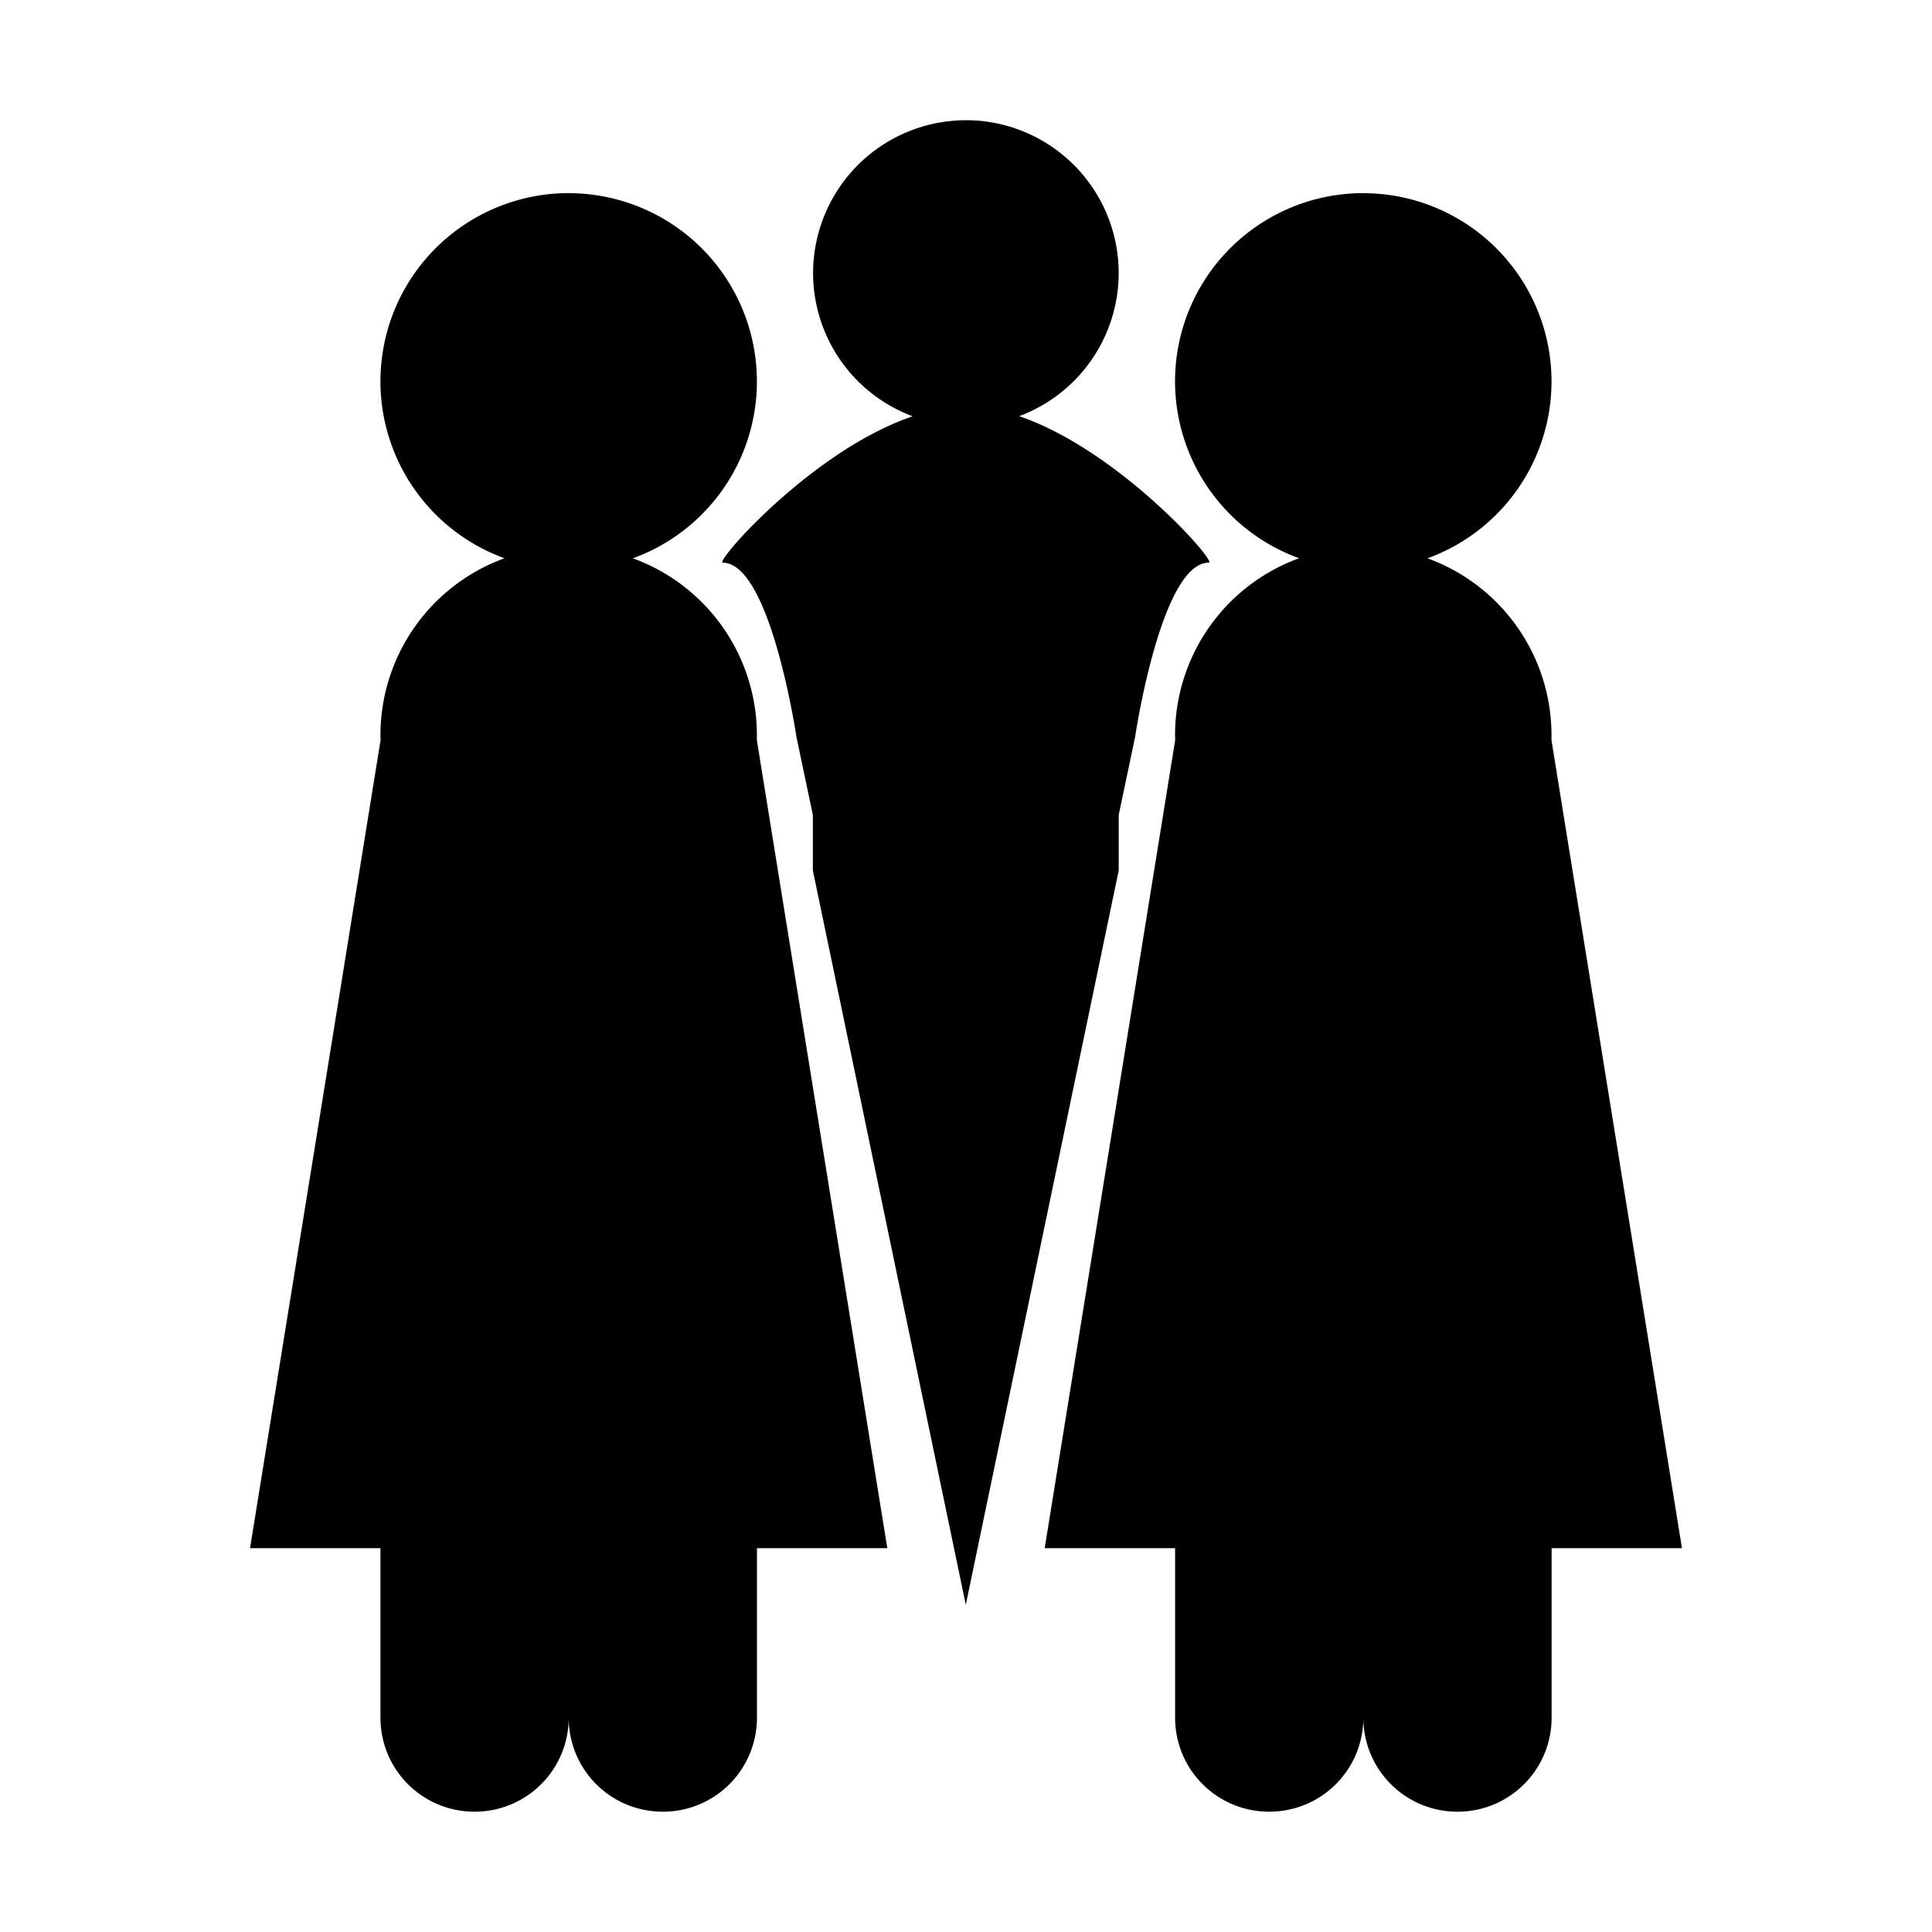
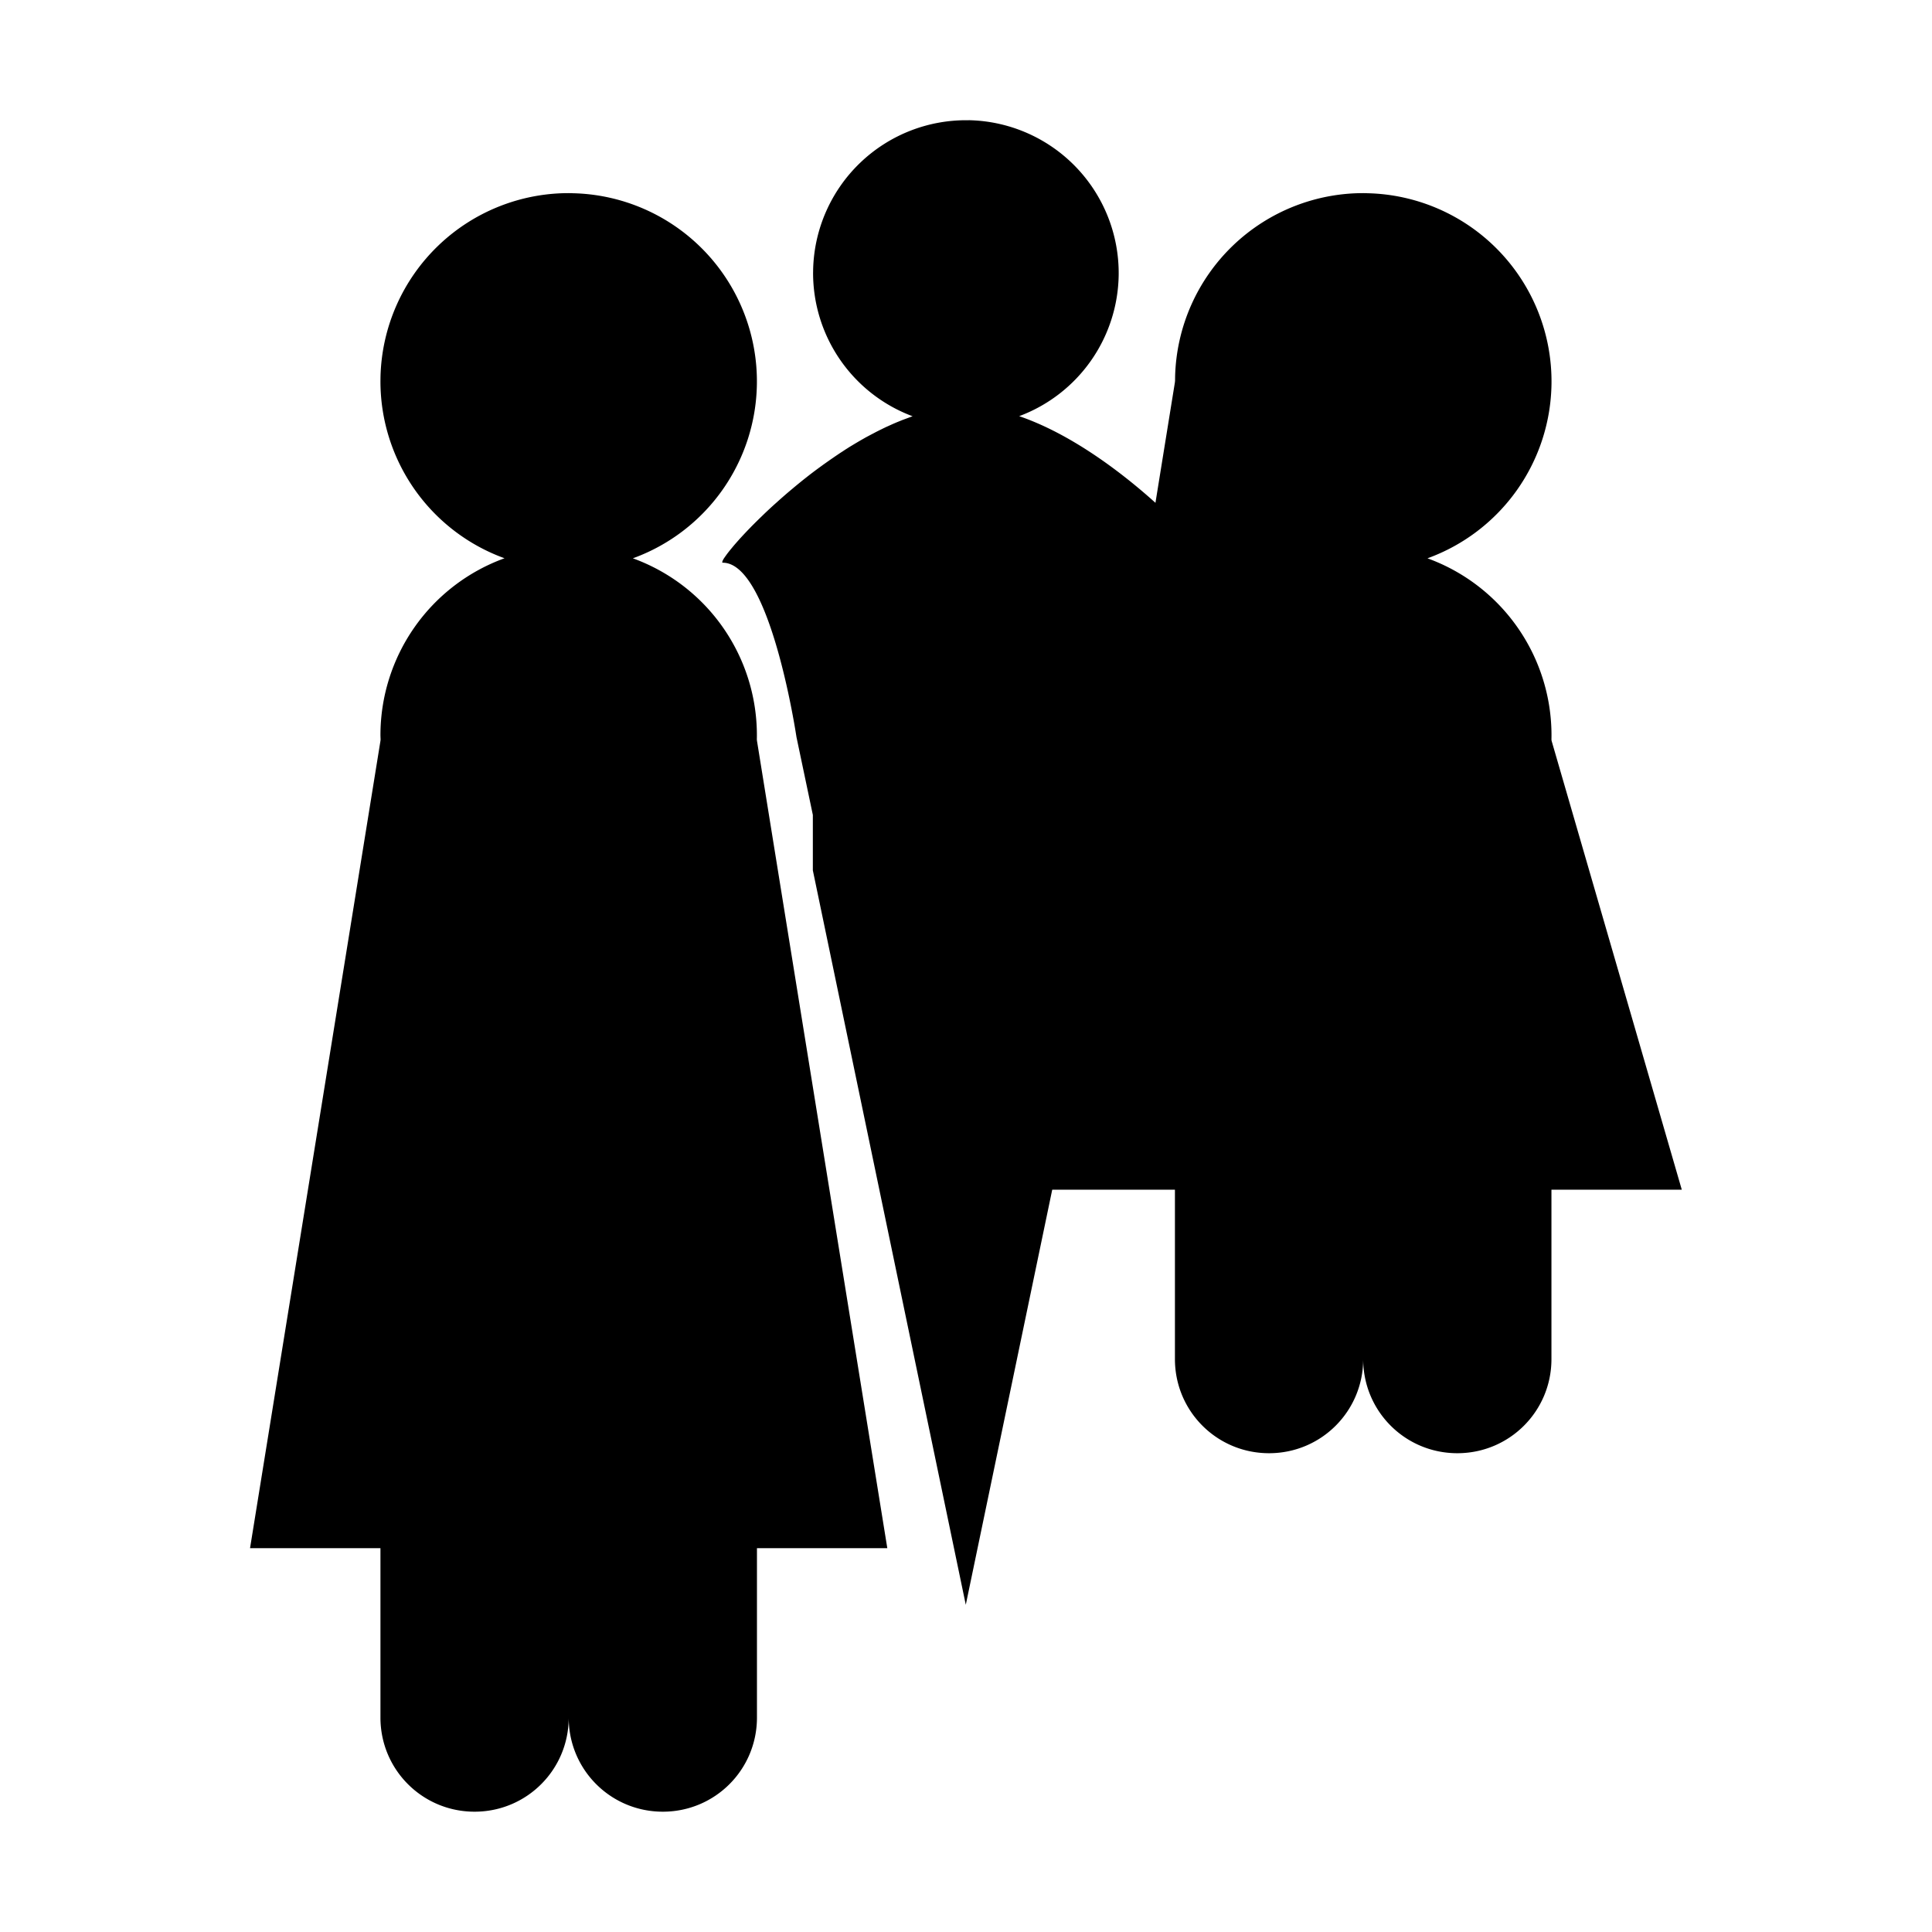
<svg xmlns="http://www.w3.org/2000/svg" xmlns:ns1="http://www.inkscape.org/namespaces/inkscape" xmlns:ns2="http://sodipodi.sourceforge.net/DTD/sodipodi-0.dtd" width="128" height="128" viewBox="0 0 33.867 33.867" version="1.1" id="svg5" ns1:version="1.1 (c68e22c387, 2021-05-23)" ns2:docname="chor.svg">
  <ns2:namedview id="namedview7" pagecolor="#ffffff" bordercolor="#666666" borderopacity="1.0" ns1:pageshadow="2" ns1:pageopacity="0.0" ns1:pagecheckerboard="0" ns1:document-units="px" showgrid="false" units="px" width="128px" ns1:zoom="0.5052024" ns1:cx="-69.279164" ns1:cy="228.62124" ns1:window-width="1680" ns1:window-height="987" ns1:window-x="1912" ns1:window-y="-8" ns1:window-maximized="1" ns1:current-layer="layer1" />
  <defs id="defs2" />
  <g ns1:label="Ebene 1" ns1:groupmode="layer" id="layer1">
-     <path id="path1435-0" style="display:inline;stroke-width:0.095;stroke-linecap:round;stroke-linejoin:round" d="m 16.984,2.108 a 2.681,2.681 0 0 0 -2.73,2.614 l -0.001,0.067 a 2.681,2.681 0 0 0 1.745,2.508 c -0.001,4.33e-4 -0.003,9.76e-4 -0.004,0.001 -0.035,0.012 -0.07,0.026 -0.106,0.039 -0.024,0.009 -0.049,0.018 -0.073,0.027 -0.034,0.014 -0.068,0.028 -0.103,0.042 -0.025,0.011 -0.05,0.021 -0.076,0.033 -0.033,0.015 -0.066,0.03 -0.1,0.045 -0.027,0.013 -0.053,0.025 -0.08,0.039 -0.032,0.015 -0.063,0.031 -0.095,0.047 -0.027,0.014 -0.054,0.029 -0.082,0.043 -0.031,0.017 -0.063,0.033 -0.094,0.05 -0.024,0.013 -0.047,0.027 -0.071,0.04 -0.061,0.035 -0.122,0.071 -0.183,0.108 -0.025,0.015 -0.05,0.03 -0.074,0.046 -0.031,0.019 -0.061,0.039 -0.091,0.059 -0.027,0.017 -0.053,0.034 -0.079,0.052 -0.027,0.018 -0.055,0.037 -0.082,0.056 -0.028,0.019 -0.057,0.039 -0.085,0.059 -0.026,0.018 -0.052,0.037 -0.078,0.055 -0.017,0.012 -0.034,0.025 -0.051,0.037 -0.088,0.064 -0.175,0.129 -0.258,0.195 -0.003,0.003 -0.006,0.005 -0.009,0.007 -0.08,0.063 -0.158,0.127 -0.233,0.19 -0.014,0.012 -0.029,0.024 -0.043,0.036 -0.072,0.061 -0.142,0.122 -0.209,0.182 -0.016,0.015 -0.032,0.029 -0.049,0.044 -0.066,0.059 -0.129,0.118 -0.189,0.175 -0.012,0.012 -0.023,0.022 -0.035,0.034 -0.051,0.049 -0.1,0.097 -0.146,0.143 -0.014,0.014 -0.028,0.028 -0.041,0.041 -0.009,0.009 -0.016,0.017 -0.025,0.026 -0.06,0.061 -0.115,0.12 -0.165,0.174 -0.013,0.014 -0.024,0.026 -0.036,0.04 -0.041,0.046 -0.079,0.089 -0.112,0.129 -0.018,0.022 -0.036,0.043 -0.051,0.062 -0.01,0.013 -0.02,0.025 -0.029,0.037 -0.021,0.027 -0.037,0.05 -0.052,0.071 -0.008,0.012 -0.017,0.024 -0.023,0.034 0,5.77e-4 -0.001,0.001 -0.001,0.002 -0.008,0.013 -0.014,0.025 -0.018,0.034 0,8.74e-4 -0.001,0.002 -0.001,0.003 -0.003,0.009 -0.005,0.016 -0.005,0.021 4e-5,5.41e-4 0,0.001 -1.35e-4,0.002 0.001,0.005 0.003,0.007 0.009,0.007 0,0 0,0 0,0 0.013,1.9e-5 0.026,7.4e-4 0.039,0.002 0.813,0.093 1.253,3.054 1.253,3.054 l 0.287,1.365 v 0.972 l 2.681,12.874 2.681,-12.874 v -0.973 l 0.287,-1.365 c 0,0 0.454,-3.056 1.292,-3.056 0.155,0 -1.571,-1.968 -3.324,-2.568 a 2.681,2.681 0 0 0 1.744,-2.474 2.681,2.681 0 0 0 -2.631,-2.714 z m -6.953,1.278 a 3.3,3.3 0 0 0 -3.361,3.218 l -0.001,0.082 a 3.3,3.3 0 0 0 2.175,3.1 3.3,3.3 0 0 0 -2.175,3.102 3.3,3.3 0 0 0 0.003,0.082 h -0.002 v 0.012 L 4.383,27.139 h 2.286 v 2.969 c 0,0.914 0.736,1.65 1.65,1.65 0.914,0 1.65,-0.736 1.65,-1.65 0,0.914 0.736,1.65 1.65,1.65 0.914,0 1.65,-0.736 1.65,-1.65 v -2.969 h 2.285 L 13.269,12.983 v -0.012 h -0.002 a 3.3,3.3 0 0 0 0.001,-0.082 3.3,3.3 0 0 0 -2.174,-3.102 3.3,3.3 0 0 0 2.174,-3.059 3.3,3.3 0 0 0 -3.238,-3.341 z m 13.929,0 a 3.3,3.3 0 0 0 -3.361,3.218 l -0.001,0.082 a 3.3,3.3 0 0 0 2.175,3.1 3.3,3.3 0 0 0 -2.175,3.102 3.3,3.3 0 0 0 0.003,0.082 h -0.002 v 0.013 l -2.286,14.156 h 2.286 v 2.969 c 0,0.914 0.736,1.65 1.65,1.65 0.914,0 1.65,-0.736 1.65,-1.65 0,0.914 0.736,1.65 1.65,1.65 0.914,0 1.65,-0.736 1.65,-1.65 v -2.969 h 2.285 L 27.198,12.983 v -0.012 h -0.002 a 3.3,3.3 0 0 0 0.001,-0.082 3.3,3.3 0 0 0 -2.174,-3.102 3.3,3.3 0 0 0 2.174,-3.059 3.3,3.3 0 0 0 -3.238,-3.341 z" />
+     <path id="path1435-0" style="display:inline;stroke-width:0.095;stroke-linecap:round;stroke-linejoin:round" d="m 16.984,2.108 a 2.681,2.681 0 0 0 -2.73,2.614 l -0.001,0.067 a 2.681,2.681 0 0 0 1.745,2.508 c -0.001,4.33e-4 -0.003,9.76e-4 -0.004,0.001 -0.035,0.012 -0.07,0.026 -0.106,0.039 -0.024,0.009 -0.049,0.018 -0.073,0.027 -0.034,0.014 -0.068,0.028 -0.103,0.042 -0.025,0.011 -0.05,0.021 -0.076,0.033 -0.033,0.015 -0.066,0.03 -0.1,0.045 -0.027,0.013 -0.053,0.025 -0.08,0.039 -0.032,0.015 -0.063,0.031 -0.095,0.047 -0.027,0.014 -0.054,0.029 -0.082,0.043 -0.031,0.017 -0.063,0.033 -0.094,0.05 -0.024,0.013 -0.047,0.027 -0.071,0.04 -0.061,0.035 -0.122,0.071 -0.183,0.108 -0.025,0.015 -0.05,0.03 -0.074,0.046 -0.031,0.019 -0.061,0.039 -0.091,0.059 -0.027,0.017 -0.053,0.034 -0.079,0.052 -0.027,0.018 -0.055,0.037 -0.082,0.056 -0.028,0.019 -0.057,0.039 -0.085,0.059 -0.026,0.018 -0.052,0.037 -0.078,0.055 -0.017,0.012 -0.034,0.025 -0.051,0.037 -0.088,0.064 -0.175,0.129 -0.258,0.195 -0.003,0.003 -0.006,0.005 -0.009,0.007 -0.08,0.063 -0.158,0.127 -0.233,0.19 -0.014,0.012 -0.029,0.024 -0.043,0.036 -0.072,0.061 -0.142,0.122 -0.209,0.182 -0.016,0.015 -0.032,0.029 -0.049,0.044 -0.066,0.059 -0.129,0.118 -0.189,0.175 -0.012,0.012 -0.023,0.022 -0.035,0.034 -0.051,0.049 -0.1,0.097 -0.146,0.143 -0.014,0.014 -0.028,0.028 -0.041,0.041 -0.009,0.009 -0.016,0.017 -0.025,0.026 -0.06,0.061 -0.115,0.12 -0.165,0.174 -0.013,0.014 -0.024,0.026 -0.036,0.04 -0.041,0.046 -0.079,0.089 -0.112,0.129 -0.018,0.022 -0.036,0.043 -0.051,0.062 -0.01,0.013 -0.02,0.025 -0.029,0.037 -0.021,0.027 -0.037,0.05 -0.052,0.071 -0.008,0.012 -0.017,0.024 -0.023,0.034 0,5.77e-4 -0.001,0.001 -0.001,0.002 -0.008,0.013 -0.014,0.025 -0.018,0.034 0,8.74e-4 -0.001,0.002 -0.001,0.003 -0.003,0.009 -0.005,0.016 -0.005,0.021 4e-5,5.41e-4 0,0.001 -1.35e-4,0.002 0.001,0.005 0.003,0.007 0.009,0.007 0,0 0,0 0,0 0.013,1.9e-5 0.026,7.4e-4 0.039,0.002 0.813,0.093 1.253,3.054 1.253,3.054 l 0.287,1.365 v 0.972 l 2.681,12.874 2.681,-12.874 v -0.973 l 0.287,-1.365 c 0,0 0.454,-3.056 1.292,-3.056 0.155,0 -1.571,-1.968 -3.324,-2.568 a 2.681,2.681 0 0 0 1.744,-2.474 2.681,2.681 0 0 0 -2.631,-2.714 z m -6.953,1.278 a 3.3,3.3 0 0 0 -3.361,3.218 l -0.001,0.082 a 3.3,3.3 0 0 0 2.175,3.1 3.3,3.3 0 0 0 -2.175,3.102 3.3,3.3 0 0 0 0.003,0.082 h -0.002 v 0.012 L 4.383,27.139 h 2.286 v 2.969 c 0,0.914 0.736,1.65 1.65,1.65 0.914,0 1.65,-0.736 1.65,-1.65 0,0.914 0.736,1.65 1.65,1.65 0.914,0 1.65,-0.736 1.65,-1.65 v -2.969 h 2.285 L 13.269,12.983 v -0.012 h -0.002 a 3.3,3.3 0 0 0 0.001,-0.082 3.3,3.3 0 0 0 -2.174,-3.102 3.3,3.3 0 0 0 2.174,-3.059 3.3,3.3 0 0 0 -3.238,-3.341 z m 13.929,0 a 3.3,3.3 0 0 0 -3.361,3.218 l -0.001,0.082 h -0.002 v 0.013 l -2.286,14.156 h 2.286 v 2.969 c 0,0.914 0.736,1.65 1.65,1.65 0.914,0 1.65,-0.736 1.65,-1.65 0,0.914 0.736,1.65 1.65,1.65 0.914,0 1.65,-0.736 1.65,-1.65 v -2.969 h 2.285 L 27.198,12.983 v -0.012 h -0.002 a 3.3,3.3 0 0 0 0.001,-0.082 3.3,3.3 0 0 0 -2.174,-3.102 3.3,3.3 0 0 0 2.174,-3.059 3.3,3.3 0 0 0 -3.238,-3.341 z" />
  </g>
</svg>